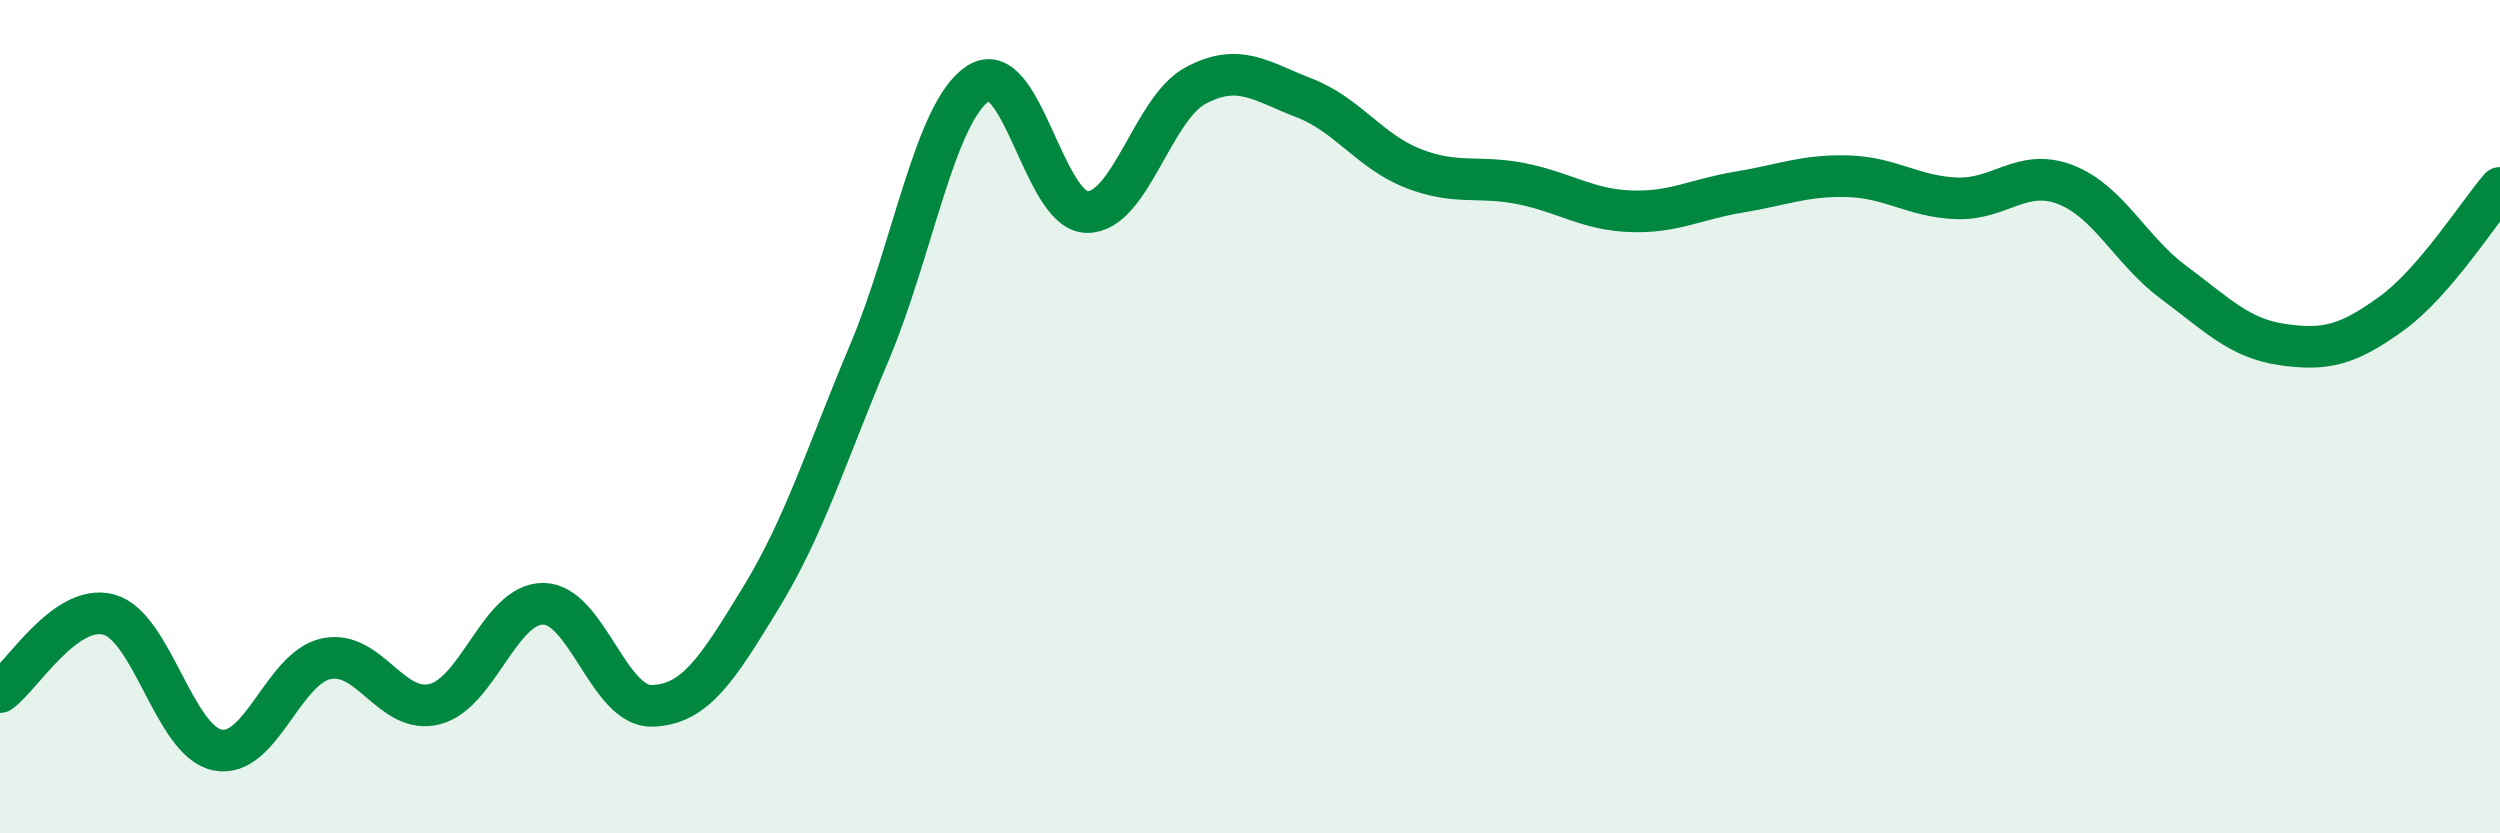
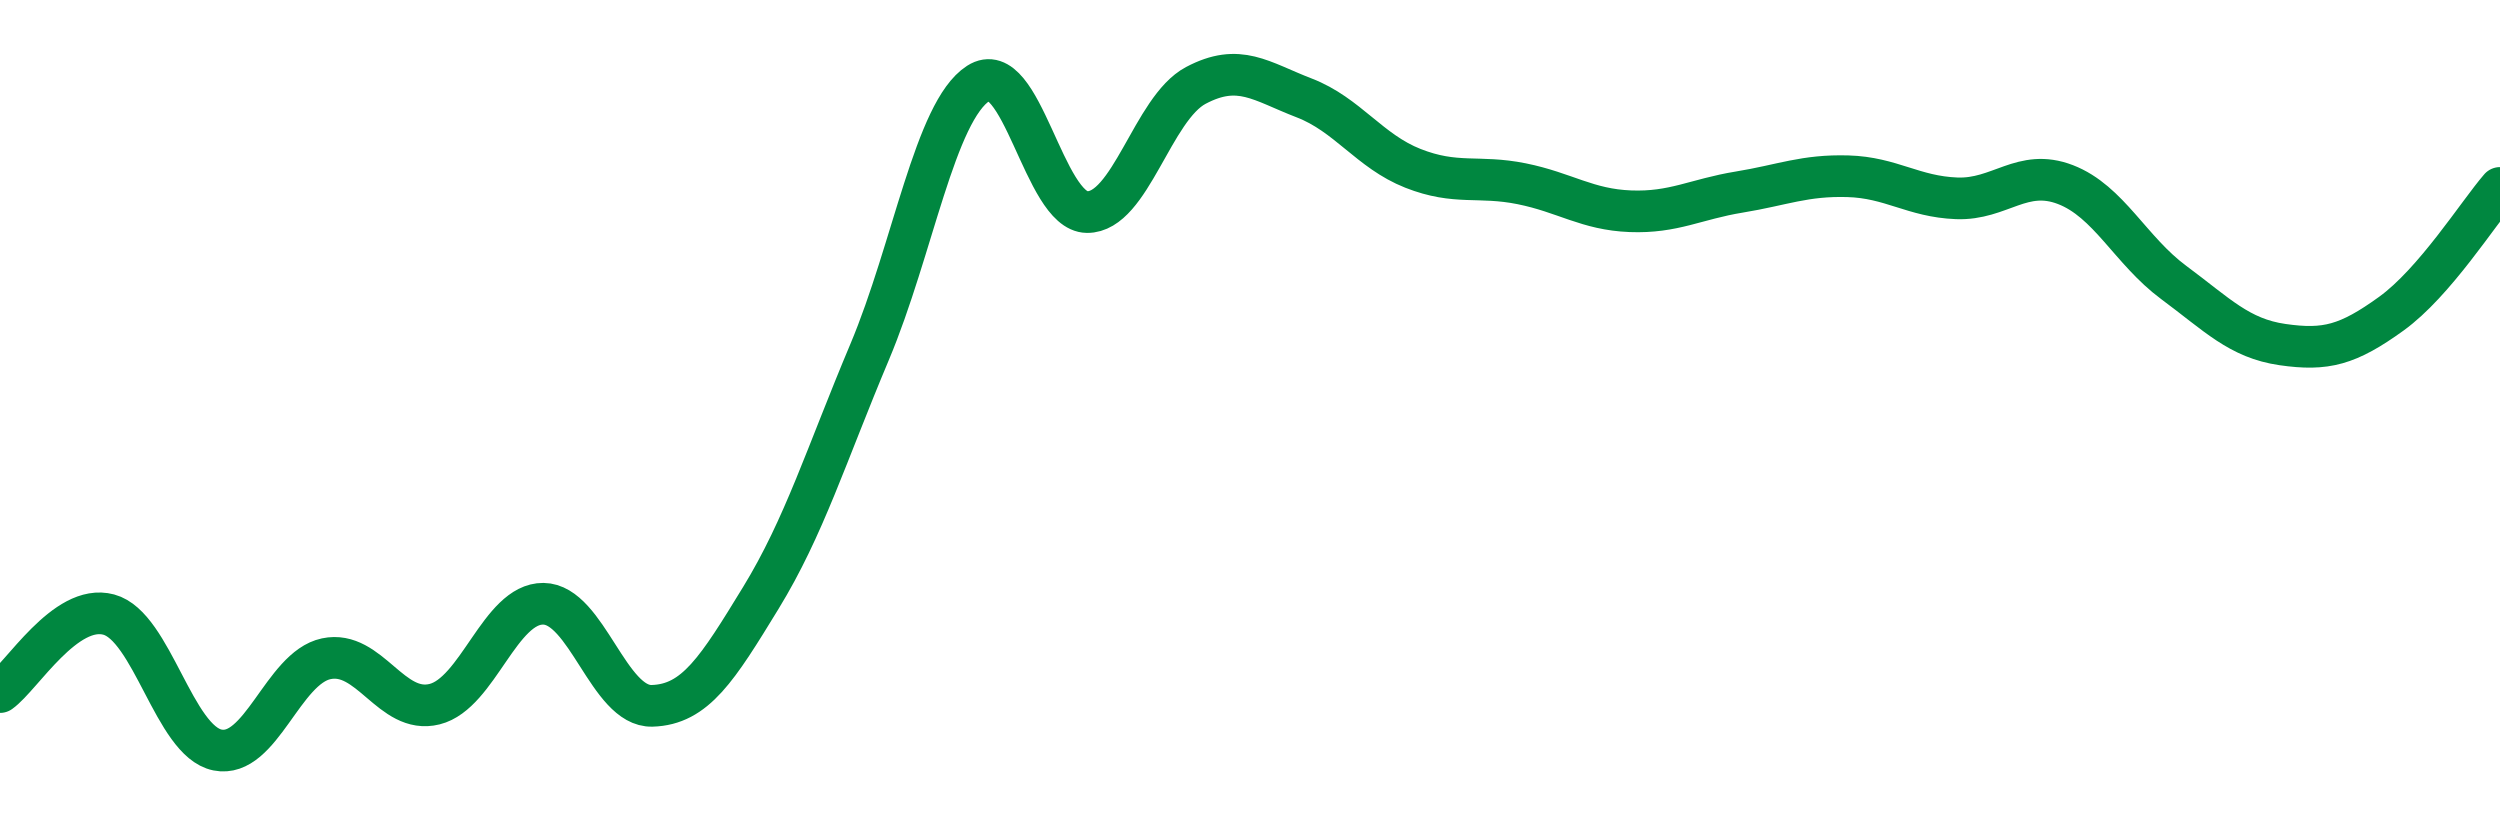
<svg xmlns="http://www.w3.org/2000/svg" width="60" height="20" viewBox="0 0 60 20">
-   <path d="M 0,16.61 C 0.52,16.24 1.57,14.47 2.61,14.75 C 3.65,15.03 4.18,17.79 5.22,18 C 6.26,18.21 6.79,16.03 7.83,15.81 C 8.87,15.59 9.39,17.16 10.43,16.9 C 11.47,16.64 12,14.48 13.04,14.49 C 14.08,14.5 14.61,16.97 15.65,16.94 C 16.69,16.91 17.22,16.05 18.26,14.35 C 19.3,12.65 19.83,10.92 20.87,8.45 C 21.91,5.98 22.44,2.67 23.48,2 C 24.52,1.33 25.05,5.08 26.09,5.09 C 27.13,5.1 27.66,2.6 28.7,2.05 C 29.74,1.5 30.26,1.95 31.3,2.35 C 32.34,2.75 32.87,3.63 33.91,4.04 C 34.95,4.45 35.48,4.2 36.52,4.41 C 37.56,4.62 38.09,5.03 39.13,5.07 C 40.17,5.11 40.7,4.78 41.74,4.61 C 42.78,4.44 43.31,4.2 44.35,4.23 C 45.39,4.26 45.92,4.72 46.96,4.76 C 48,4.8 48.53,4.03 49.57,4.43 C 50.61,4.83 51.13,6.01 52.17,6.78 C 53.21,7.55 53.74,8.12 54.78,8.27 C 55.82,8.42 56.35,8.28 57.39,7.53 C 58.43,6.78 59.48,5.11 60,4.51L60 20L0 20Z" fill="#008740" opacity="0.1" stroke-linecap="round" stroke-linejoin="round" />
  <path d="M 0,16.61 C 0.52,16.24 1.57,14.47 2.61,14.75 C 3.65,15.03 4.18,17.79 5.22,18 C 6.26,18.21 6.79,16.03 7.83,15.81 C 8.87,15.59 9.39,17.16 10.43,16.9 C 11.47,16.64 12,14.48 13.04,14.49 C 14.08,14.5 14.61,16.97 15.65,16.94 C 16.69,16.91 17.22,16.05 18.26,14.35 C 19.3,12.65 19.83,10.92 20.87,8.45 C 21.91,5.98 22.44,2.67 23.48,2 C 24.52,1.33 25.05,5.08 26.09,5.09 C 27.13,5.1 27.66,2.6 28.7,2.05 C 29.74,1.5 30.26,1.95 31.3,2.35 C 32.34,2.75 32.87,3.63 33.91,4.04 C 34.95,4.45 35.48,4.2 36.52,4.41 C 37.56,4.62 38.09,5.03 39.13,5.07 C 40.17,5.11 40.7,4.78 41.74,4.61 C 42.78,4.44 43.31,4.2 44.35,4.23 C 45.39,4.26 45.92,4.72 46.96,4.76 C 48,4.8 48.53,4.03 49.57,4.43 C 50.61,4.83 51.13,6.01 52.17,6.78 C 53.21,7.55 53.74,8.12 54.78,8.27 C 55.82,8.42 56.35,8.28 57.39,7.53 C 58.43,6.78 59.48,5.11 60,4.51" stroke="#008740" stroke-width="1" fill="none" stroke-linecap="round" stroke-linejoin="round" />
</svg>